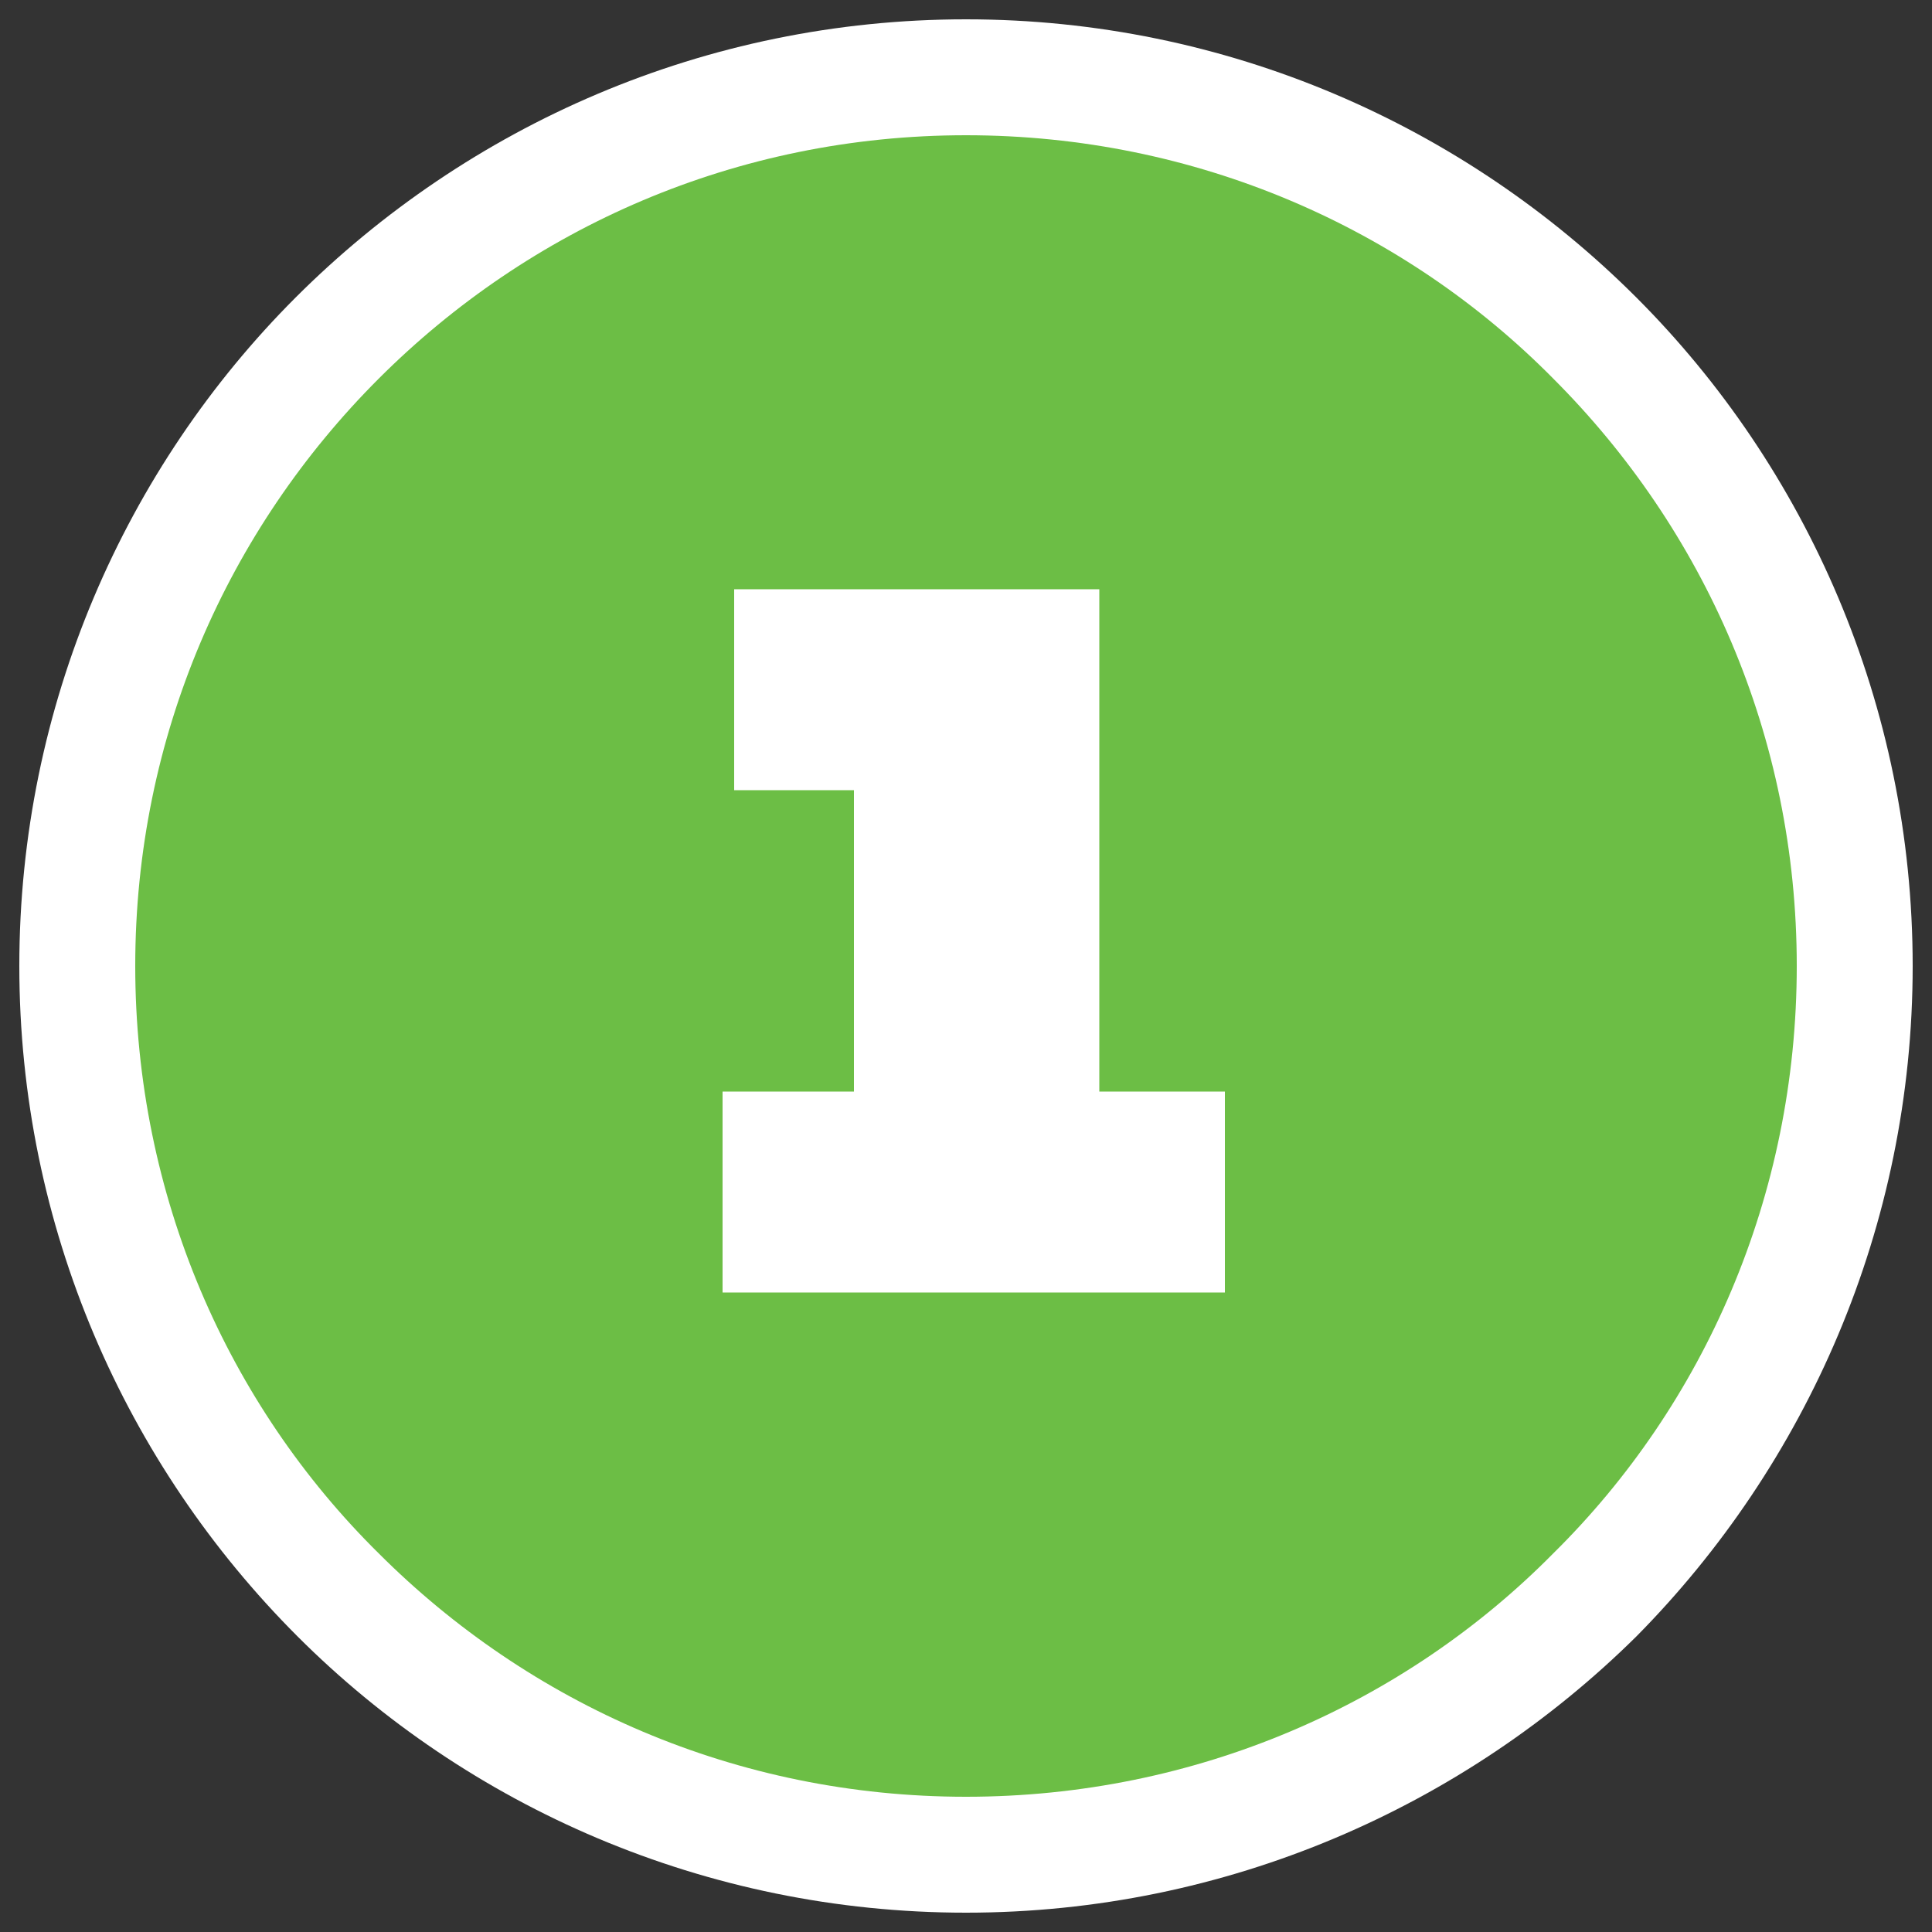
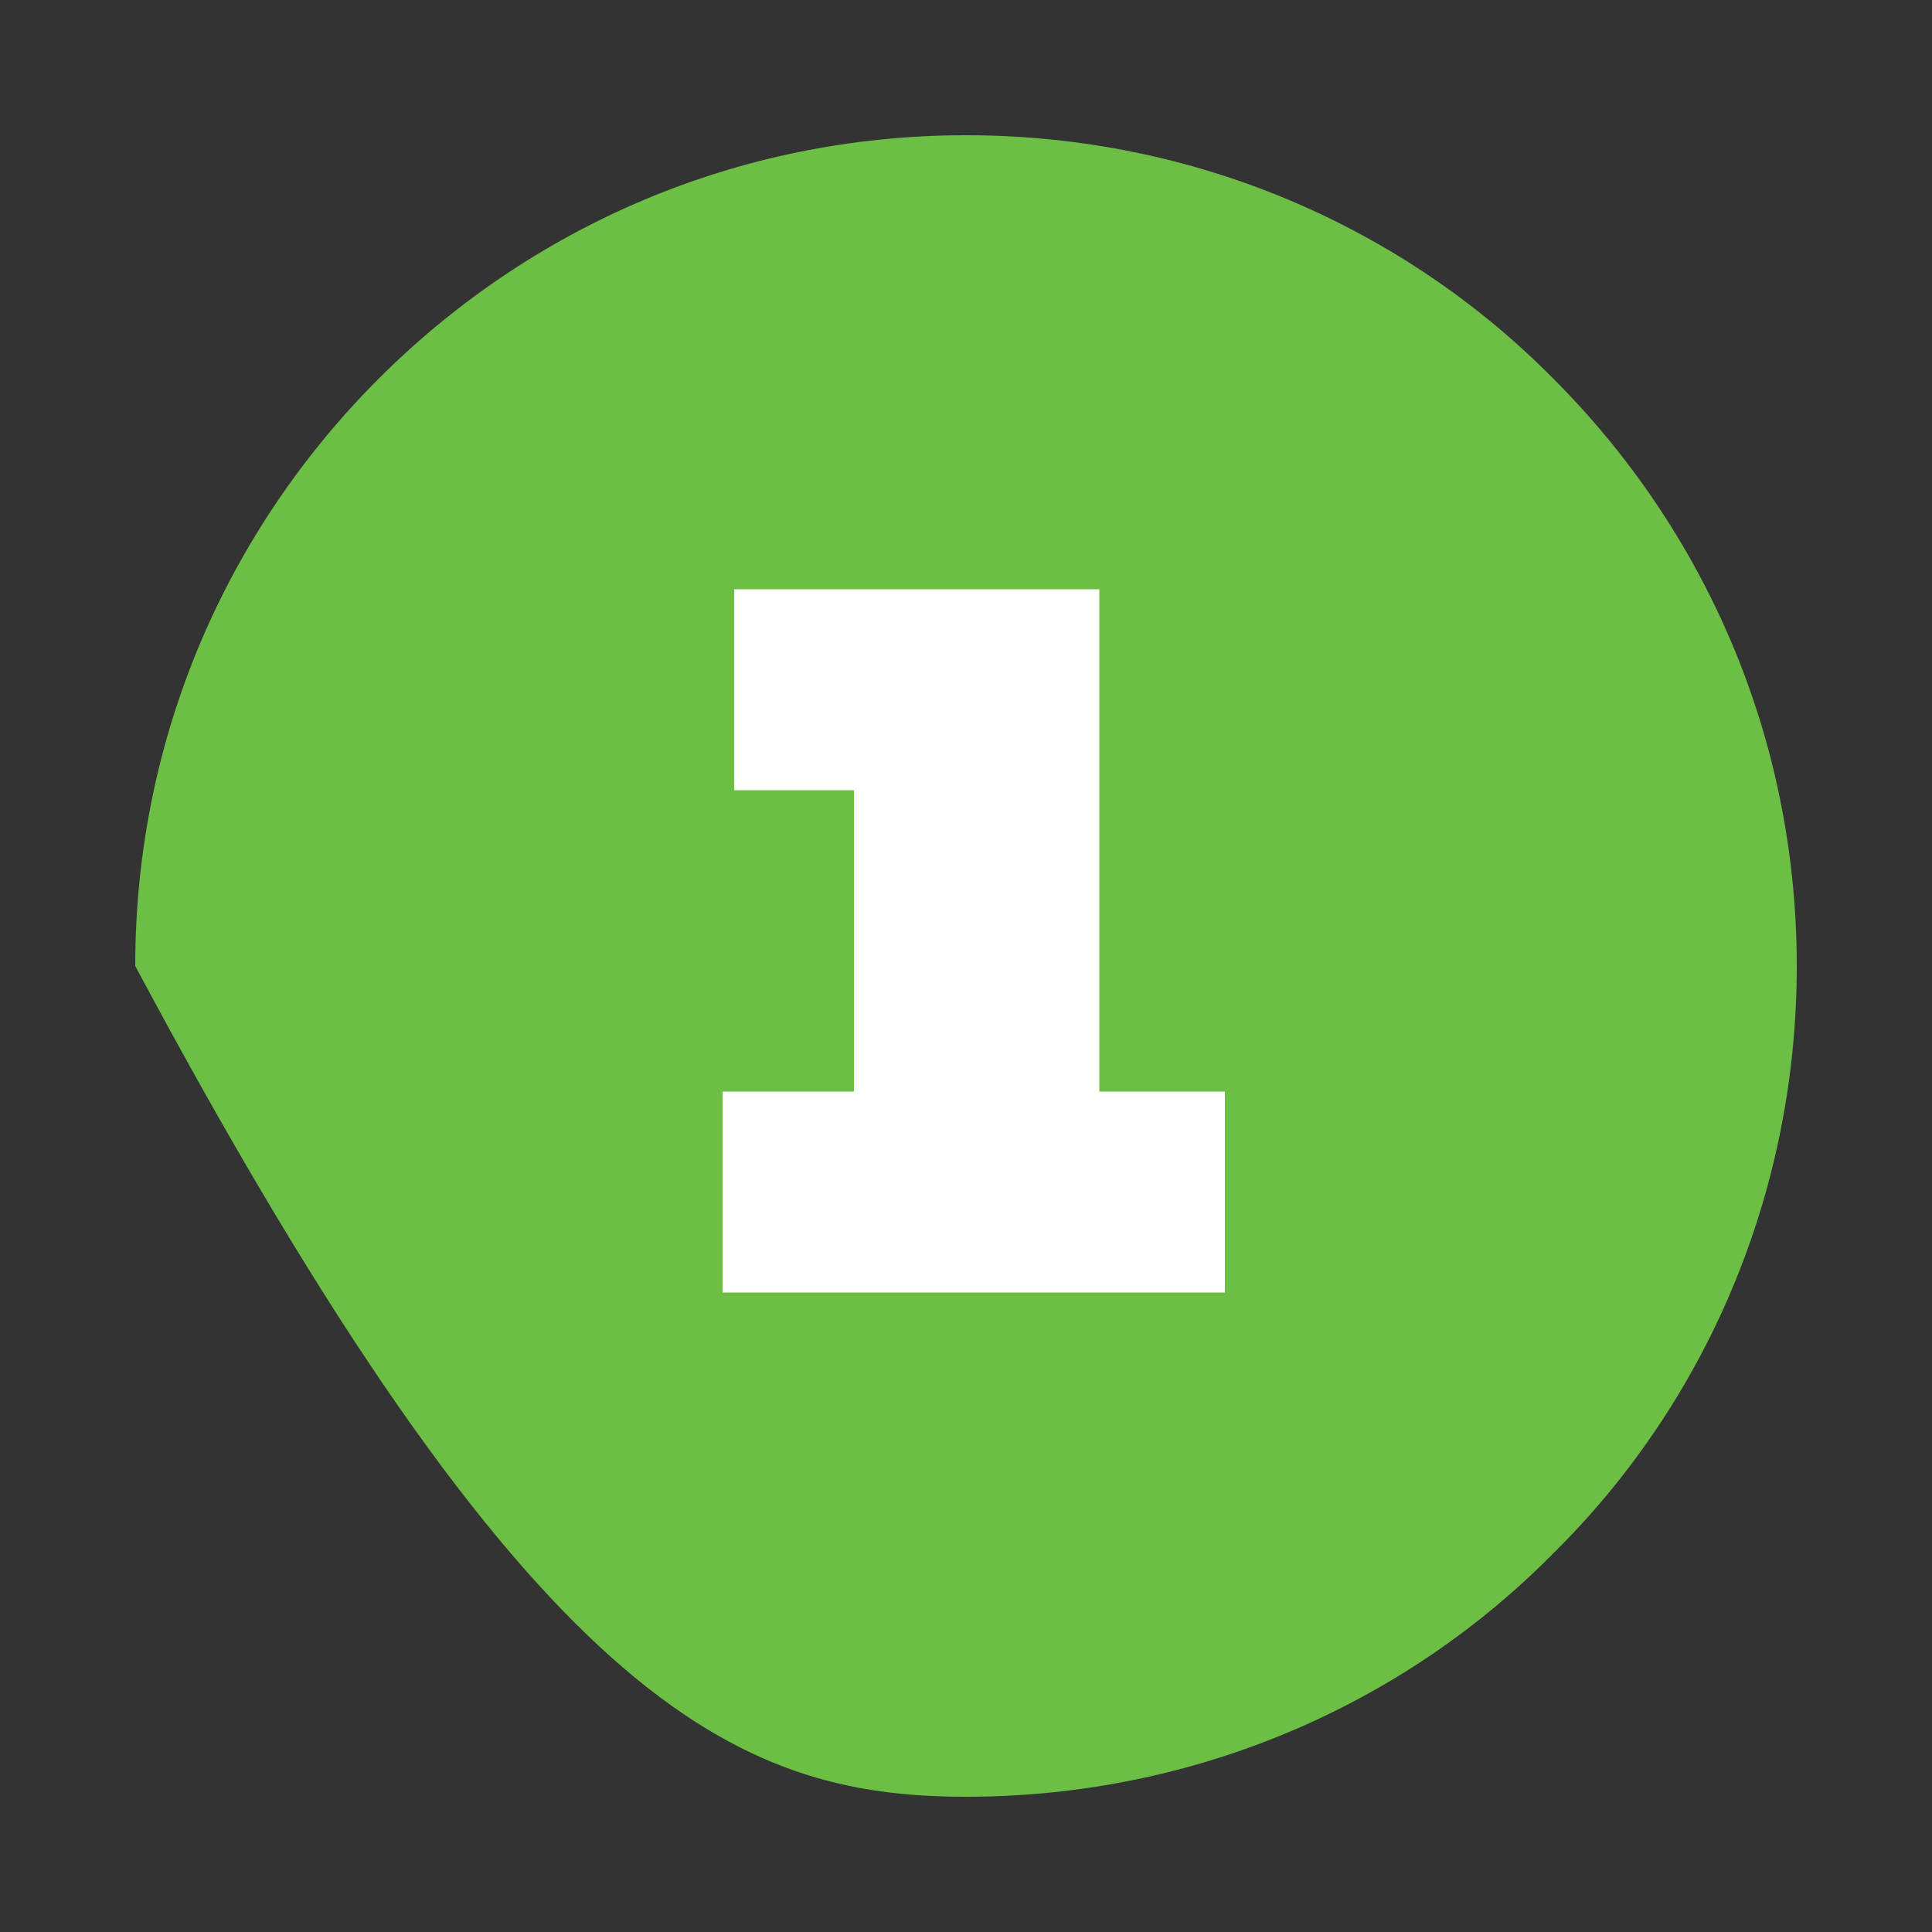
<svg xmlns="http://www.w3.org/2000/svg" id="Layer_1" x="0px" y="0px" viewBox="0 0 100 100" style="enable-background:new 0 0 100 100;" xml:space="preserve">
  <rect x="0" y="0" width="100" height="100" fill="#333333" stroke="none" />
  <style type="text/css"> .st0{fill:#FFFFFF;} .st1{fill:#6CBE45;} .st2{enable-background:new ;} </style>
-   <path class="st0" d="M84.7,15.4C75.8,6.5,63.5,1,50,1S24.2,6.5,15.3,15.4C6.5,24.2,1,36.5,1,50s5.5,25.8,14.4,34.7 C24.2,93.5,36.5,99,50,99s25.8-5.5,34.7-14.3C93.5,75.8,99,63.5,99,50S93.5,24.2,84.7,15.4z" />
-   <path class="st1" d="M80.4,19.6C72.7,11.8,61.9,7,50,7s-22.6,4.8-30.4,12.6C11.8,27.4,7,38.1,7,50s4.8,22.7,12.6,30.4 C27.4,88.2,38.1,93,50,93s22.7-4.8,30.4-12.6C88.2,72.7,93,61.9,93,50S88.2,27.4,80.4,19.6z" />
+   <path class="st1" d="M80.4,19.6C72.7,11.8,61.9,7,50,7s-22.6,4.8-30.4,12.6C11.8,27.4,7,38.1,7,50C27.4,88.2,38.1,93,50,93s22.7-4.8,30.4-12.6C88.2,72.7,93,61.9,93,50S88.2,27.4,80.4,19.6z" />
  <g class="st2">
    <path class="st0" d="M37.9,30.5h19v26h6.5v10.4h-26V56.5h6.8V40.9h-6.2V30.5z" />
  </g>
</svg>